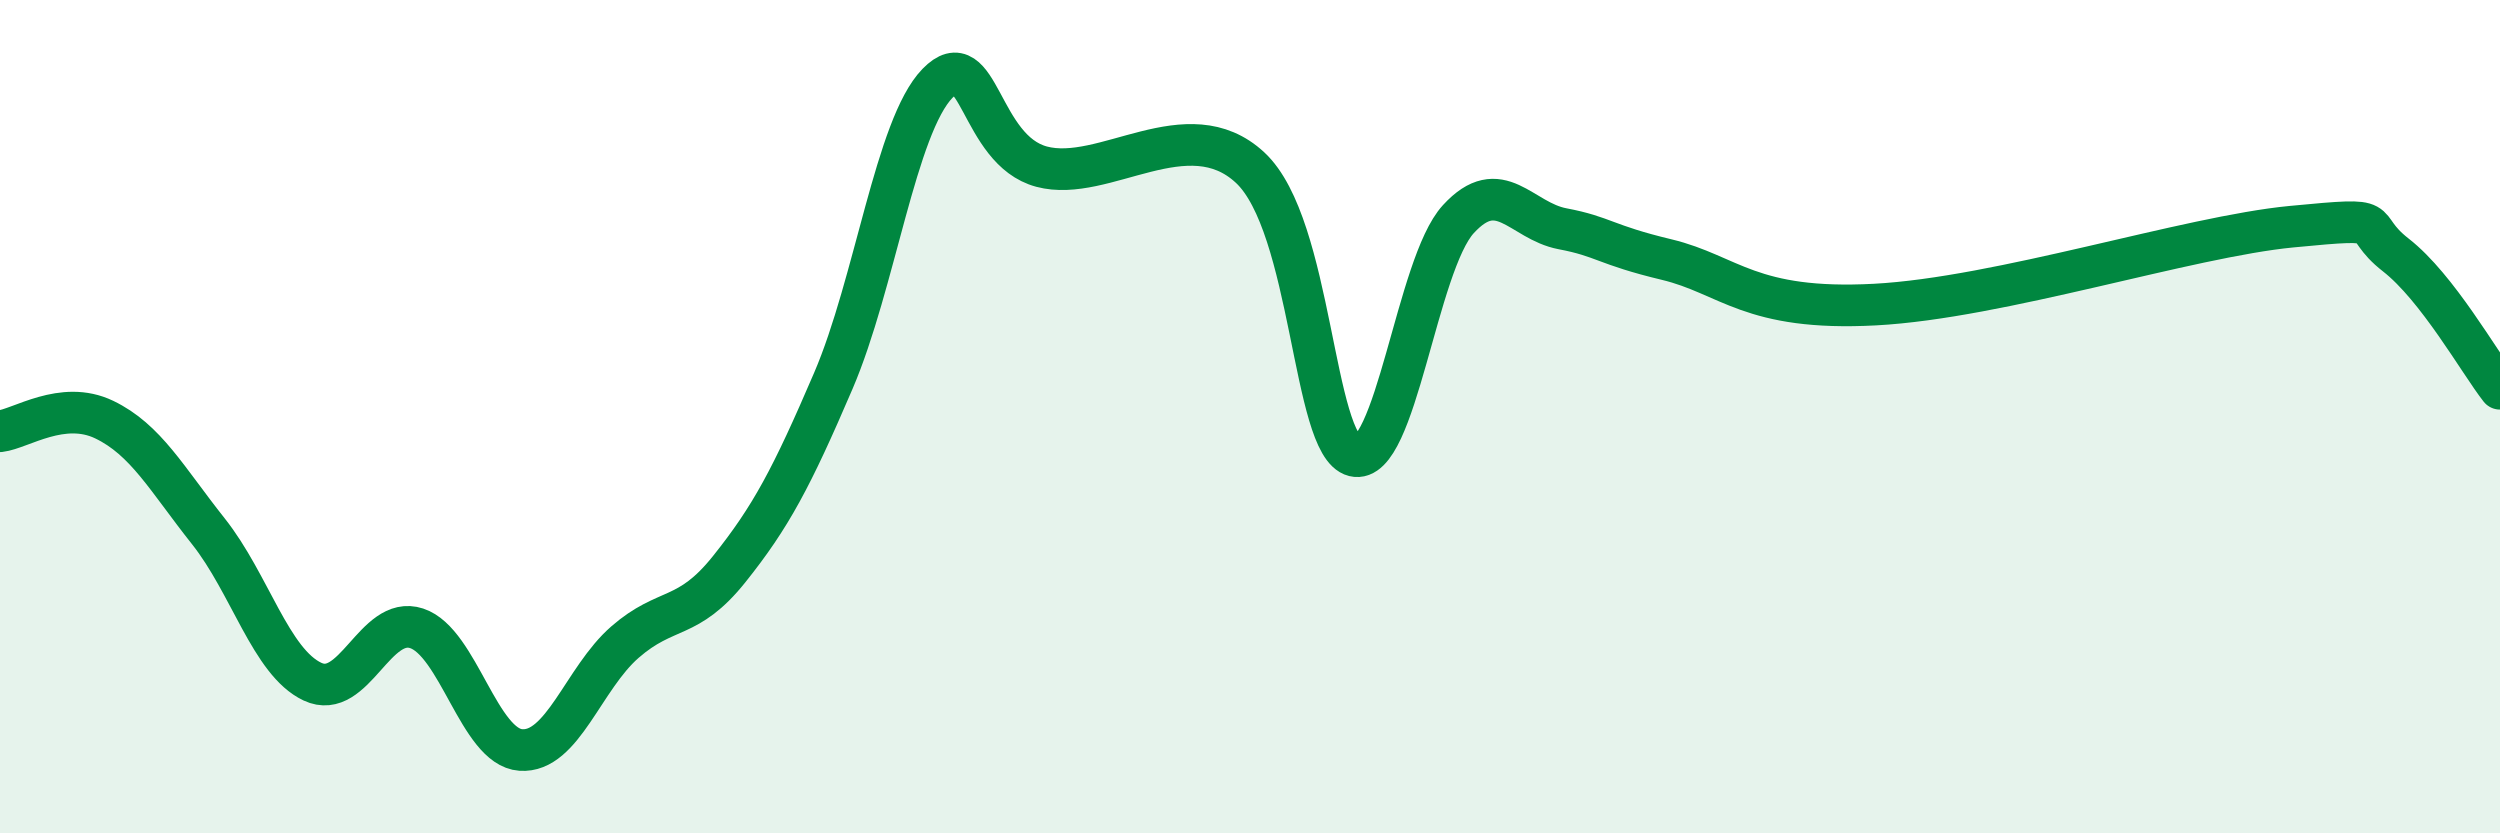
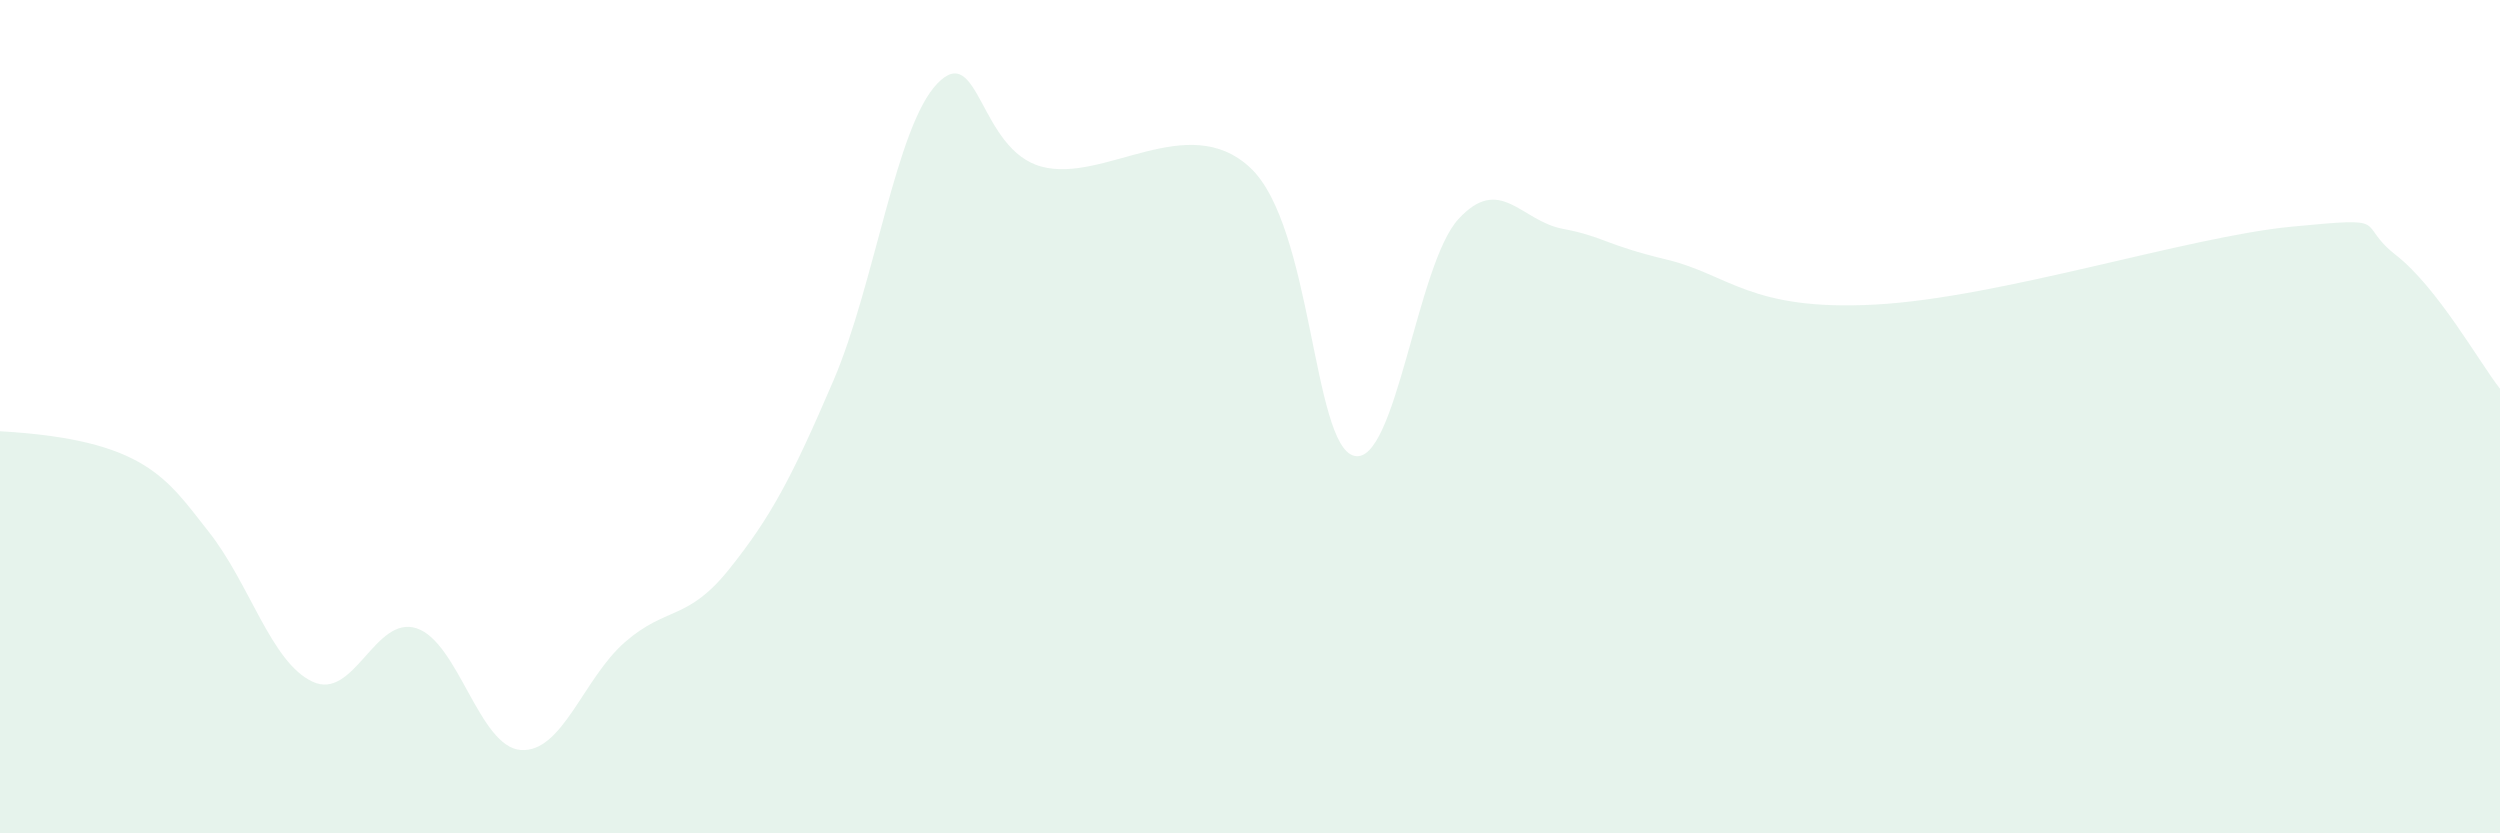
<svg xmlns="http://www.w3.org/2000/svg" width="60" height="20" viewBox="0 0 60 20">
-   <path d="M 0,10.35 C 0.5,10.29 1.5,9.59 2.5,10.07 C 3.5,10.55 4,11.49 5,12.75 C 6,14.01 6.5,15.89 7.5,16.36 C 8.5,16.83 9,14.75 10,15.08 C 11,15.41 11.5,17.93 12.5,18 C 13.5,18.07 14,16.28 15,15.41 C 16,14.54 16.5,14.91 17.5,13.66 C 18.5,12.41 19,11.47 20,9.14 C 21,6.81 21.5,3.03 22.5,2 C 23.5,0.97 23.5,3.6 25,4 C 26.5,4.4 28.5,2.63 30,4.02 C 31.5,5.41 31.5,10.69 32.5,10.94 C 33.5,11.19 34,6.35 35,5.26 C 36,4.17 36.5,5.3 37.5,5.49 C 38.5,5.68 38.5,5.87 40,6.23 C 41.5,6.59 42,7.47 45,7.31 C 48,7.15 52.5,5.68 55,5.44 C 57.5,5.2 56.5,5.34 57.5,6.12 C 58.5,6.9 59.5,8.69 60,9.33L60 20L0 20Z" fill="#008740" opacity="0.1" stroke-linecap="round" stroke-linejoin="round" />
-   <path d="M 0,10.35 C 0.5,10.29 1.5,9.59 2.5,10.07 C 3.5,10.55 4,11.49 5,12.75 C 6,14.01 6.5,15.89 7.5,16.36 C 8.5,16.83 9,14.75 10,15.08 C 11,15.41 11.5,17.93 12.5,18 C 13.5,18.07 14,16.28 15,15.41 C 16,14.54 16.5,14.91 17.5,13.66 C 18.5,12.41 19,11.47 20,9.14 C 21,6.81 21.5,3.03 22.5,2 C 23.5,0.97 23.5,3.6 25,4 C 26.5,4.4 28.5,2.63 30,4.02 C 31.5,5.41 31.5,10.69 32.5,10.94 C 33.5,11.19 34,6.35 35,5.26 C 36,4.17 36.5,5.3 37.5,5.49 C 38.5,5.68 38.5,5.87 40,6.23 C 41.5,6.59 42,7.47 45,7.31 C 48,7.15 52.5,5.68 55,5.44 C 57.5,5.2 56.5,5.34 57.5,6.12 C 58.5,6.9 59.5,8.69 60,9.33" stroke="#008740" stroke-width="1" fill="none" stroke-linecap="round" stroke-linejoin="round" />
+   <path d="M 0,10.35 C 3.5,10.55 4,11.49 5,12.75 C 6,14.01 6.5,15.89 7.5,16.36 C 8.5,16.83 9,14.75 10,15.08 C 11,15.41 11.5,17.93 12.5,18 C 13.5,18.07 14,16.28 15,15.41 C 16,14.54 16.5,14.91 17.5,13.66 C 18.5,12.41 19,11.47 20,9.14 C 21,6.81 21.5,3.03 22.5,2 C 23.5,0.97 23.5,3.6 25,4 C 26.5,4.4 28.5,2.63 30,4.02 C 31.5,5.41 31.5,10.69 32.5,10.94 C 33.5,11.19 34,6.35 35,5.26 C 36,4.17 36.5,5.3 37.5,5.49 C 38.5,5.68 38.5,5.87 40,6.23 C 41.5,6.59 42,7.47 45,7.31 C 48,7.15 52.5,5.68 55,5.44 C 57.5,5.2 56.5,5.34 57.5,6.12 C 58.5,6.9 59.5,8.69 60,9.33L60 20L0 20Z" fill="#008740" opacity="0.1" stroke-linecap="round" stroke-linejoin="round" />
</svg>